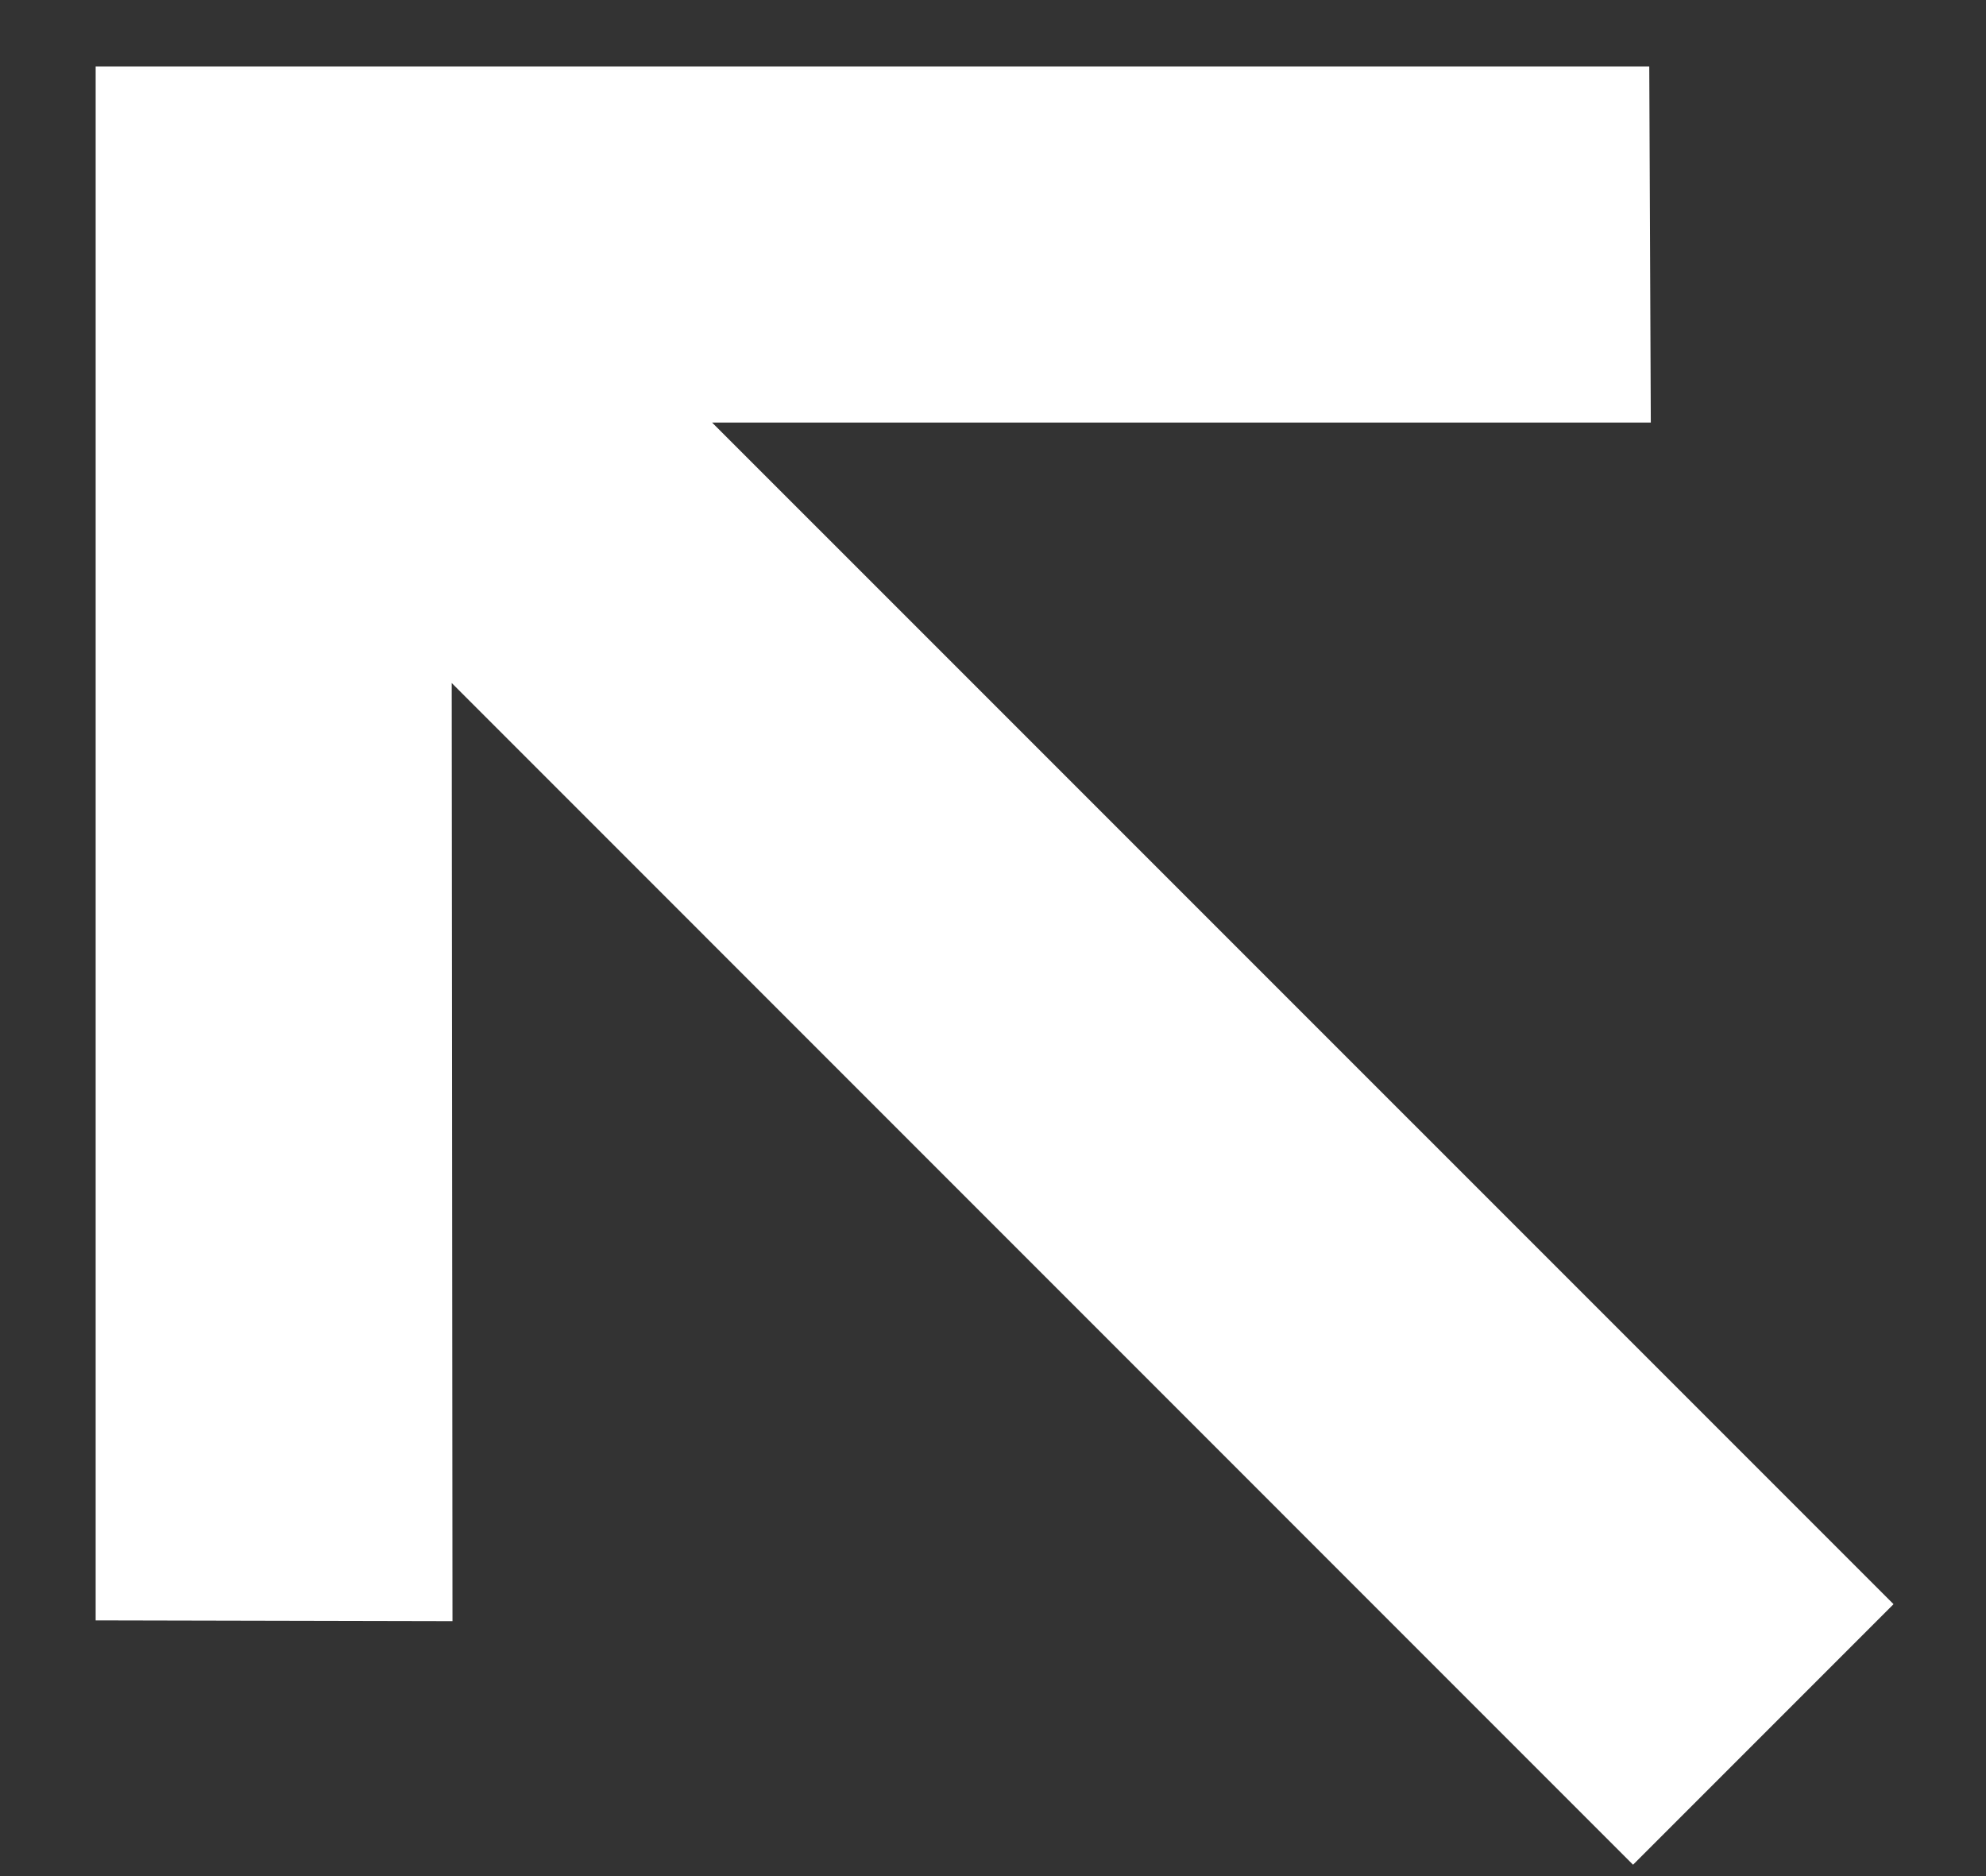
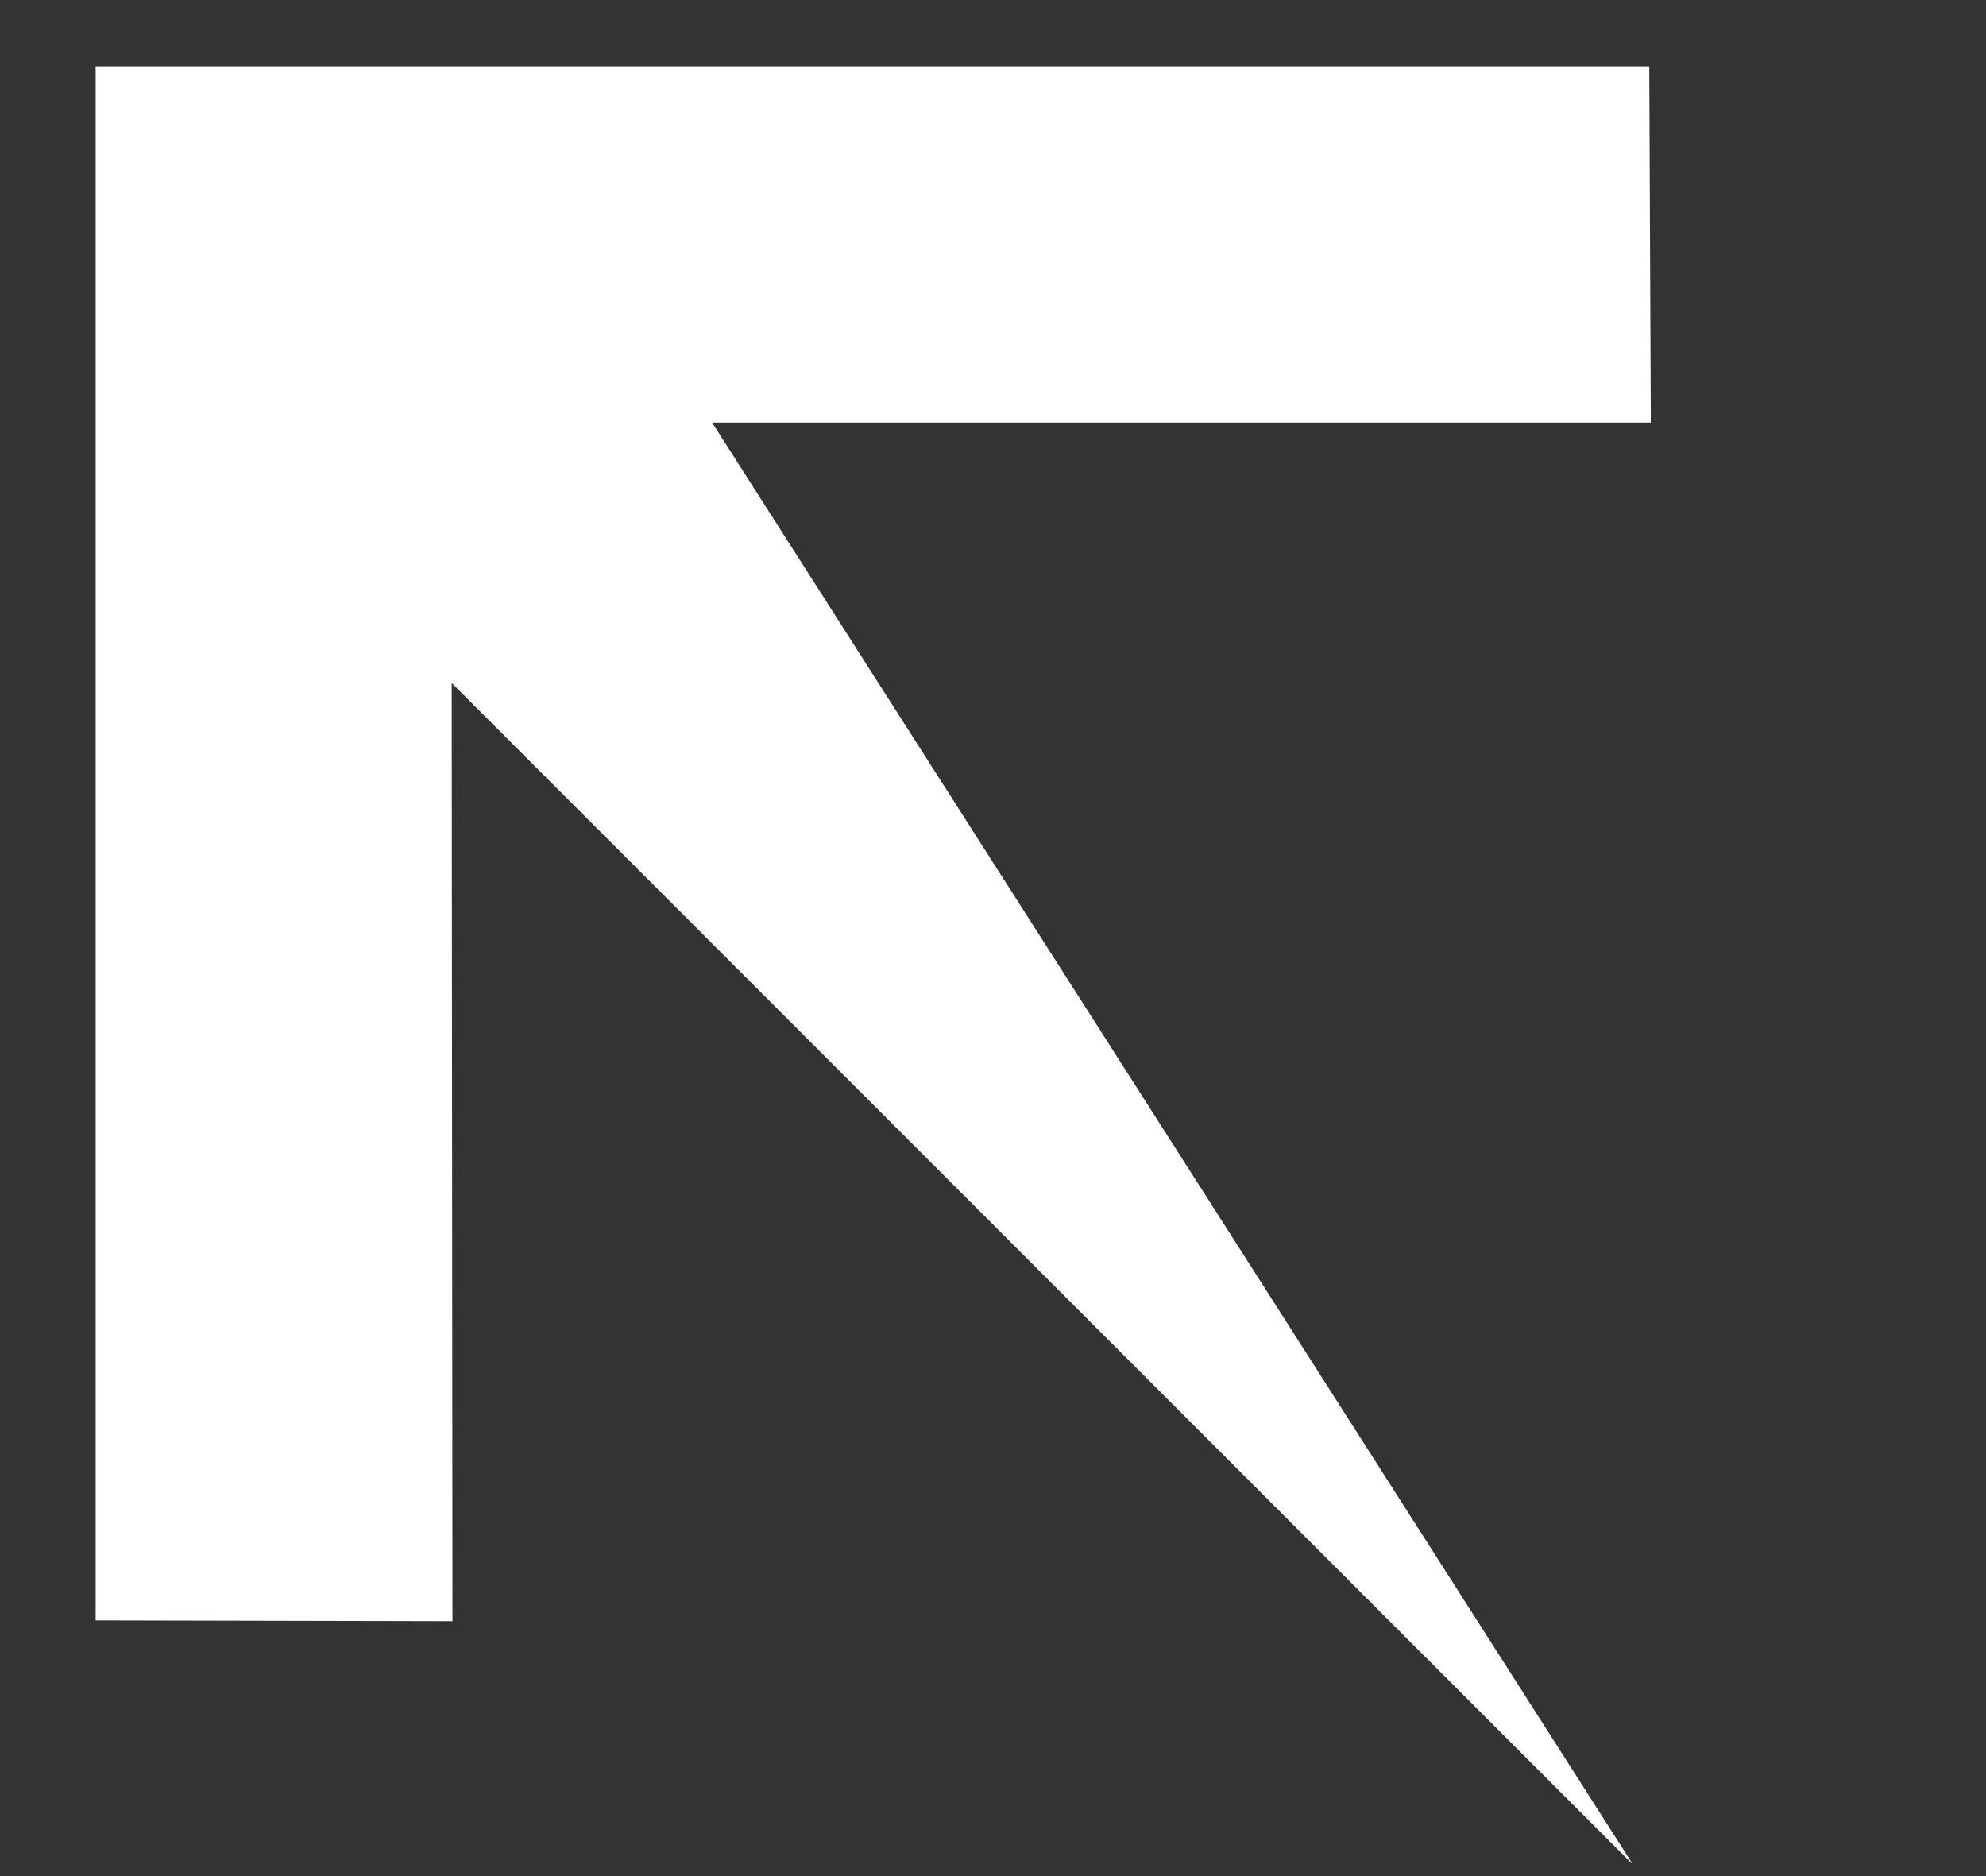
<svg xmlns="http://www.w3.org/2000/svg" width="18" height="17" viewBox="0 0 18 17" fill="none">
  <rect x="0" y="0" width="18" height="17" fill="#333333" stroke="none" />
  <g style="mix-blend-mode:exclusion">
-     <path d="M0.867 14.683L0.867 0.602L14.948 0.602L14.962 3.829L6.454 3.829L17.162 14.536L14.801 16.897L4.094 6.189L4.101 14.69L0.867 14.683Z" fill="white" />
+     <path d="M0.867 14.683L0.867 0.602L14.948 0.602L14.962 3.829L6.454 3.829L14.801 16.897L4.094 6.189L4.101 14.69L0.867 14.683Z" fill="white" />
  </g>
</svg>